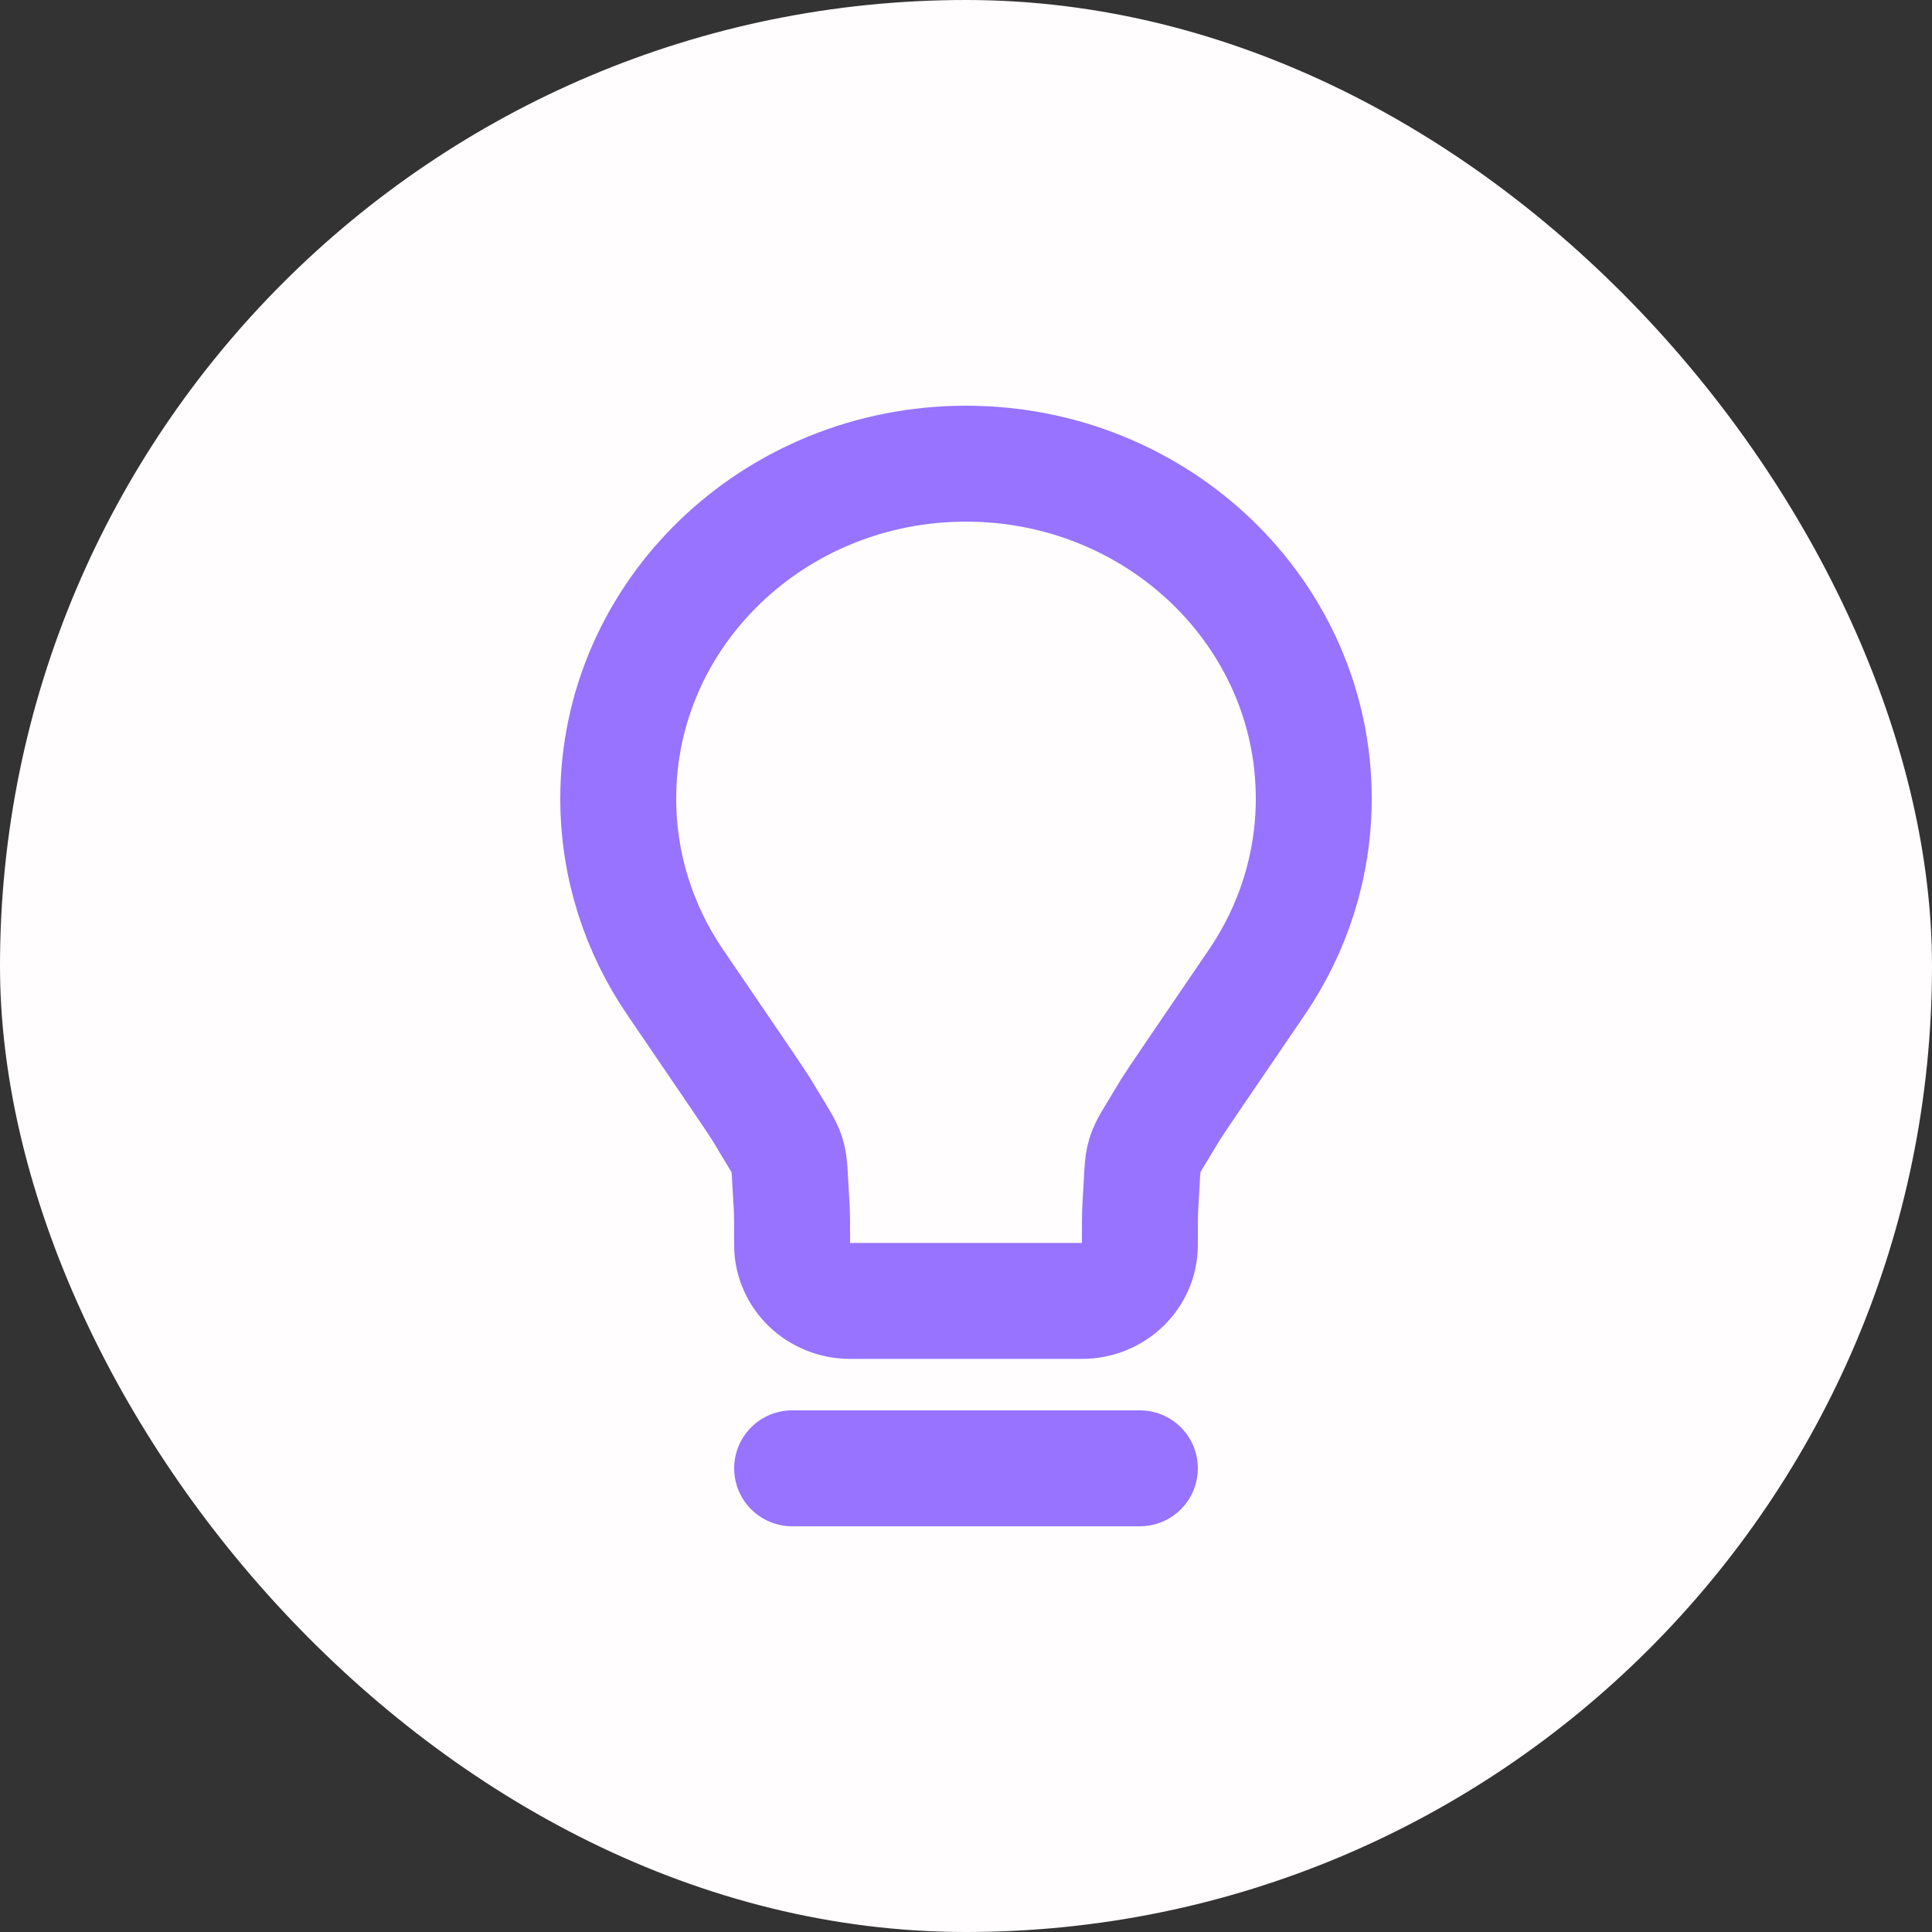
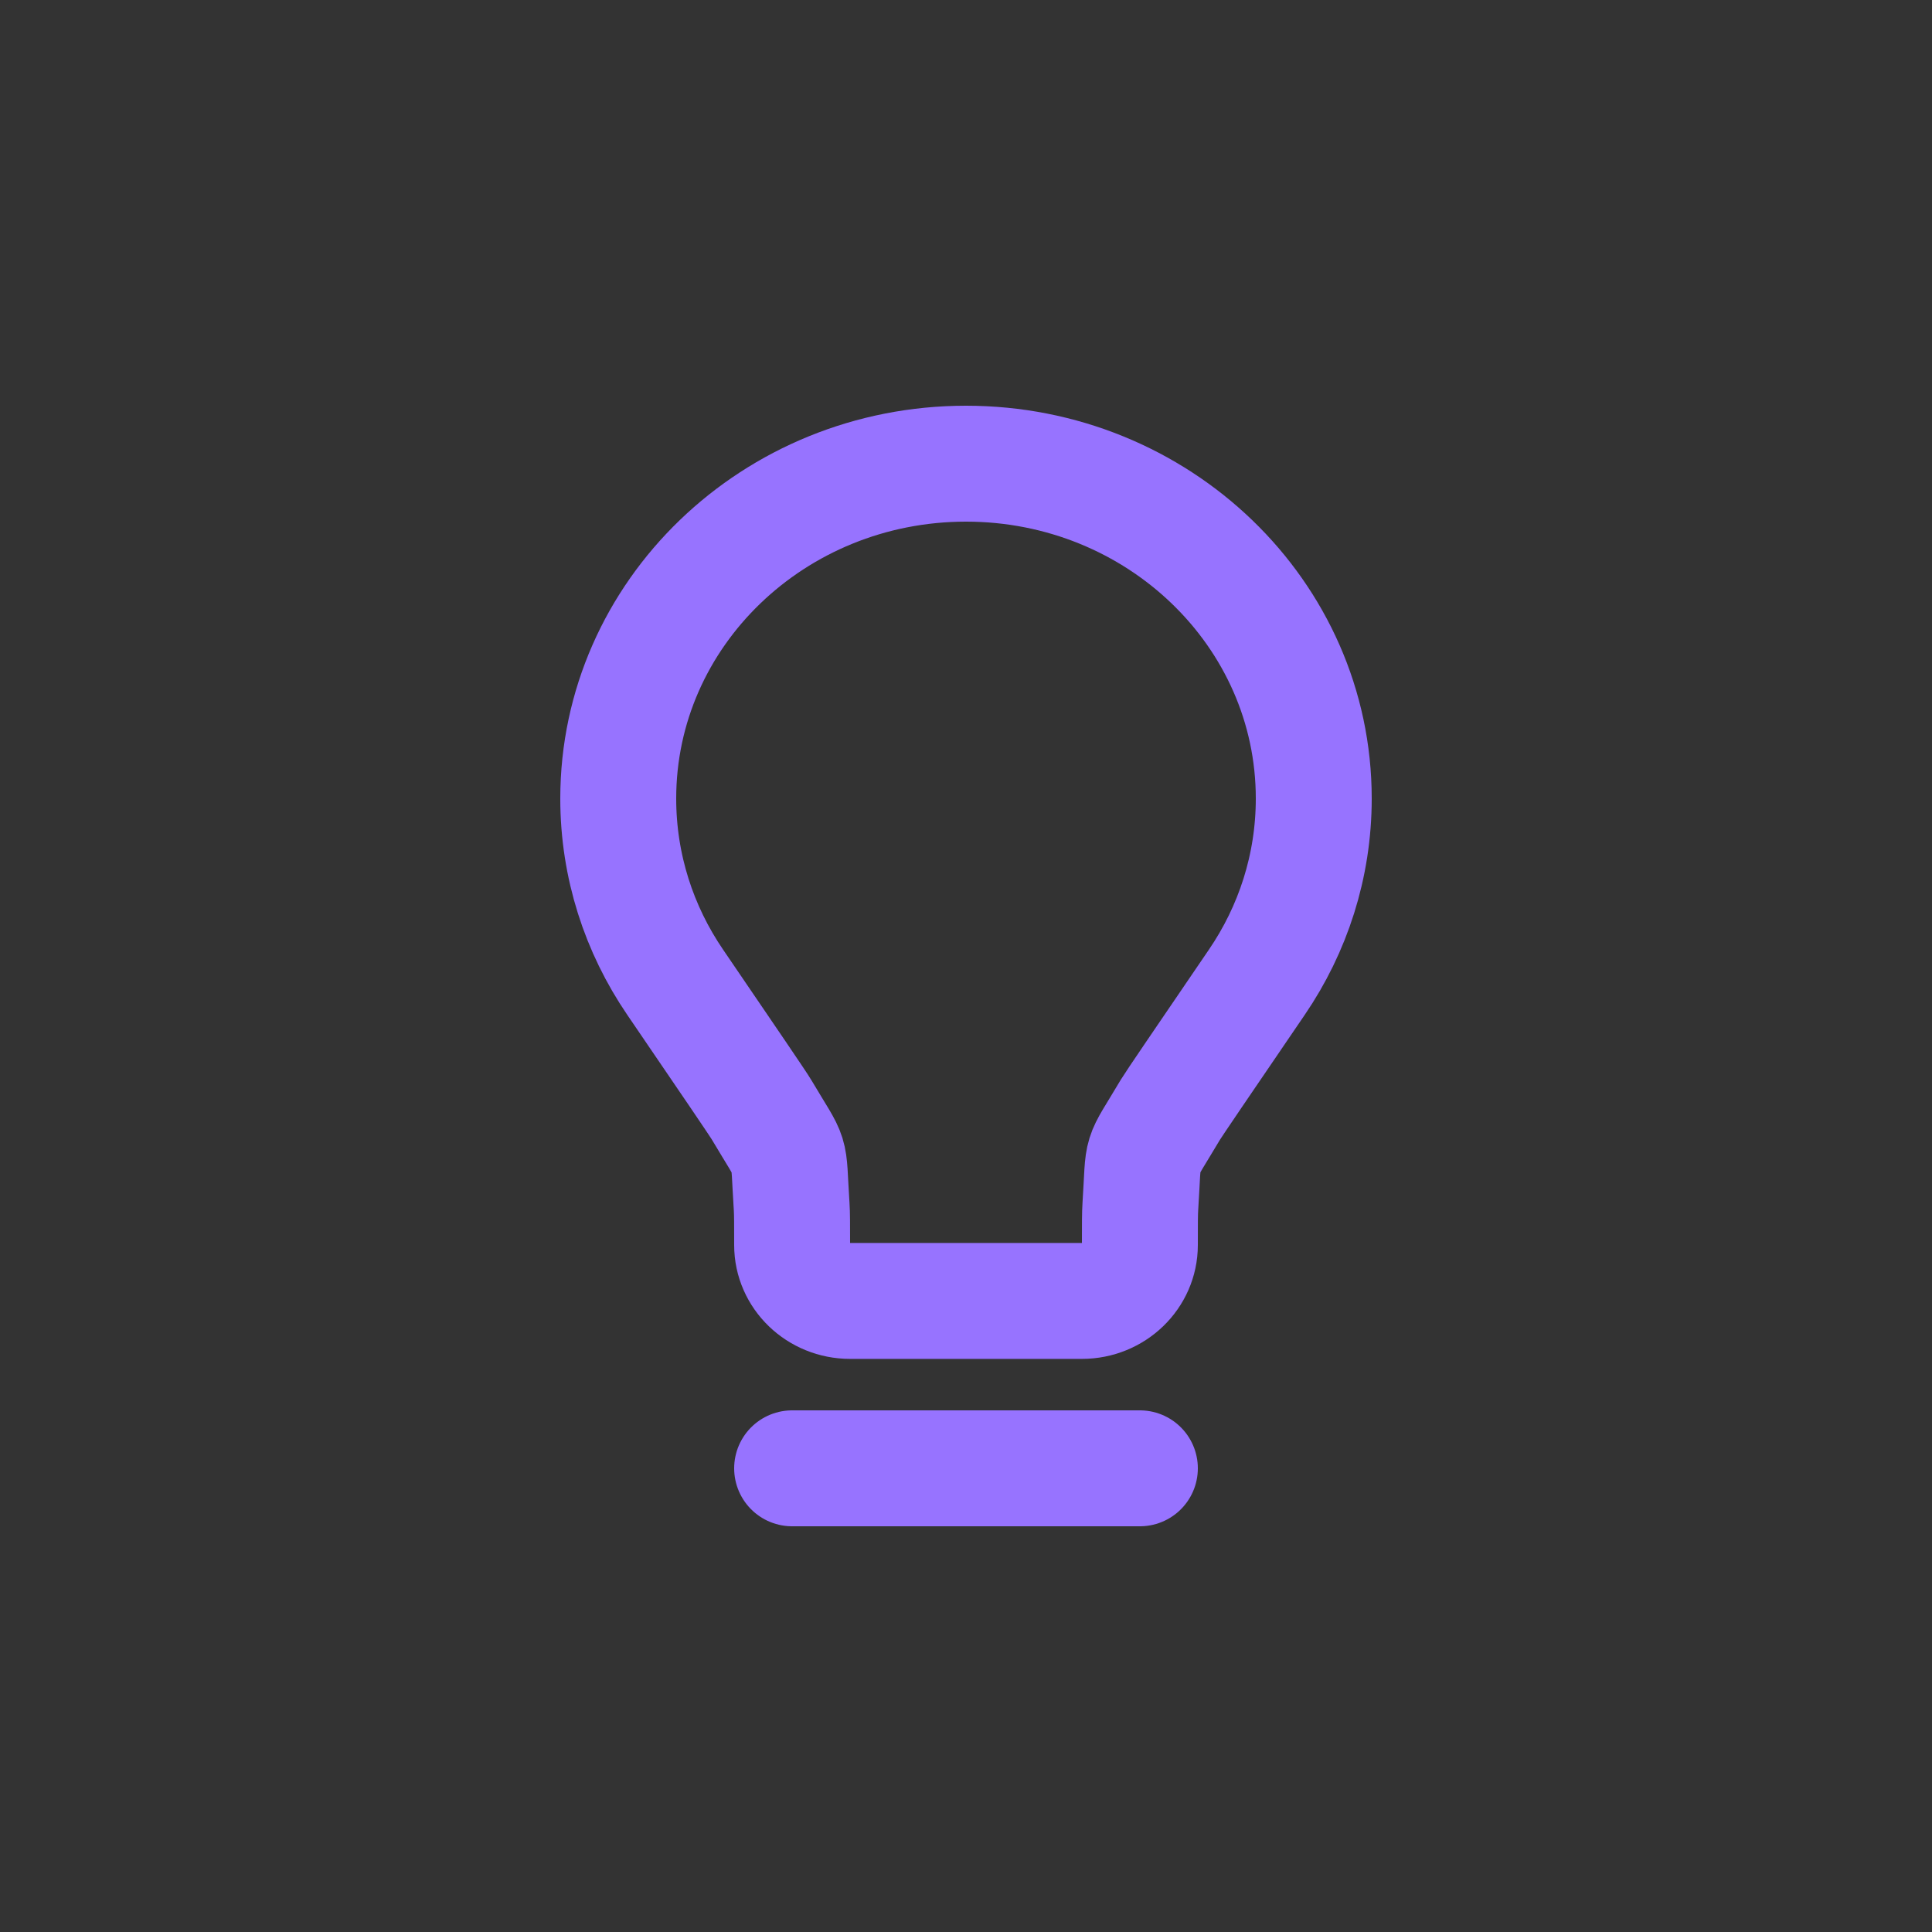
<svg xmlns="http://www.w3.org/2000/svg" width="25" height="25" viewBox="0 0 25 25" fill="none">
  <rect x="0" y="0" width="25" height="25" fill="#333333" stroke="none" />
-   <rect width="25" height="25" rx="12.5" fill="#FFFDFD" />
  <path d="M10.25 19H14.75M12.5 6C10.015 6 8 7.94 8 10.333C8 11.21 8.271 12.027 8.736 12.709C9.451 13.758 9.809 14.283 9.855 14.361C10.268 15.058 10.192 14.812 10.244 15.613C10.25 15.703 10.25 15.839 10.25 16.111C10.25 16.51 10.586 16.834 11 16.834L14 16.834C14.414 16.834 14.75 16.51 14.75 16.111C14.75 15.839 14.75 15.703 14.756 15.613C14.808 14.812 14.731 15.058 15.144 14.361C15.191 14.283 15.549 13.758 16.264 12.709C16.729 12.027 17 11.21 17 10.333C17 7.94 14.985 6 12.5 6Z" stroke="#9773FF" stroke-width="1.5" stroke-linecap="round" stroke-linejoin="round" />
</svg>